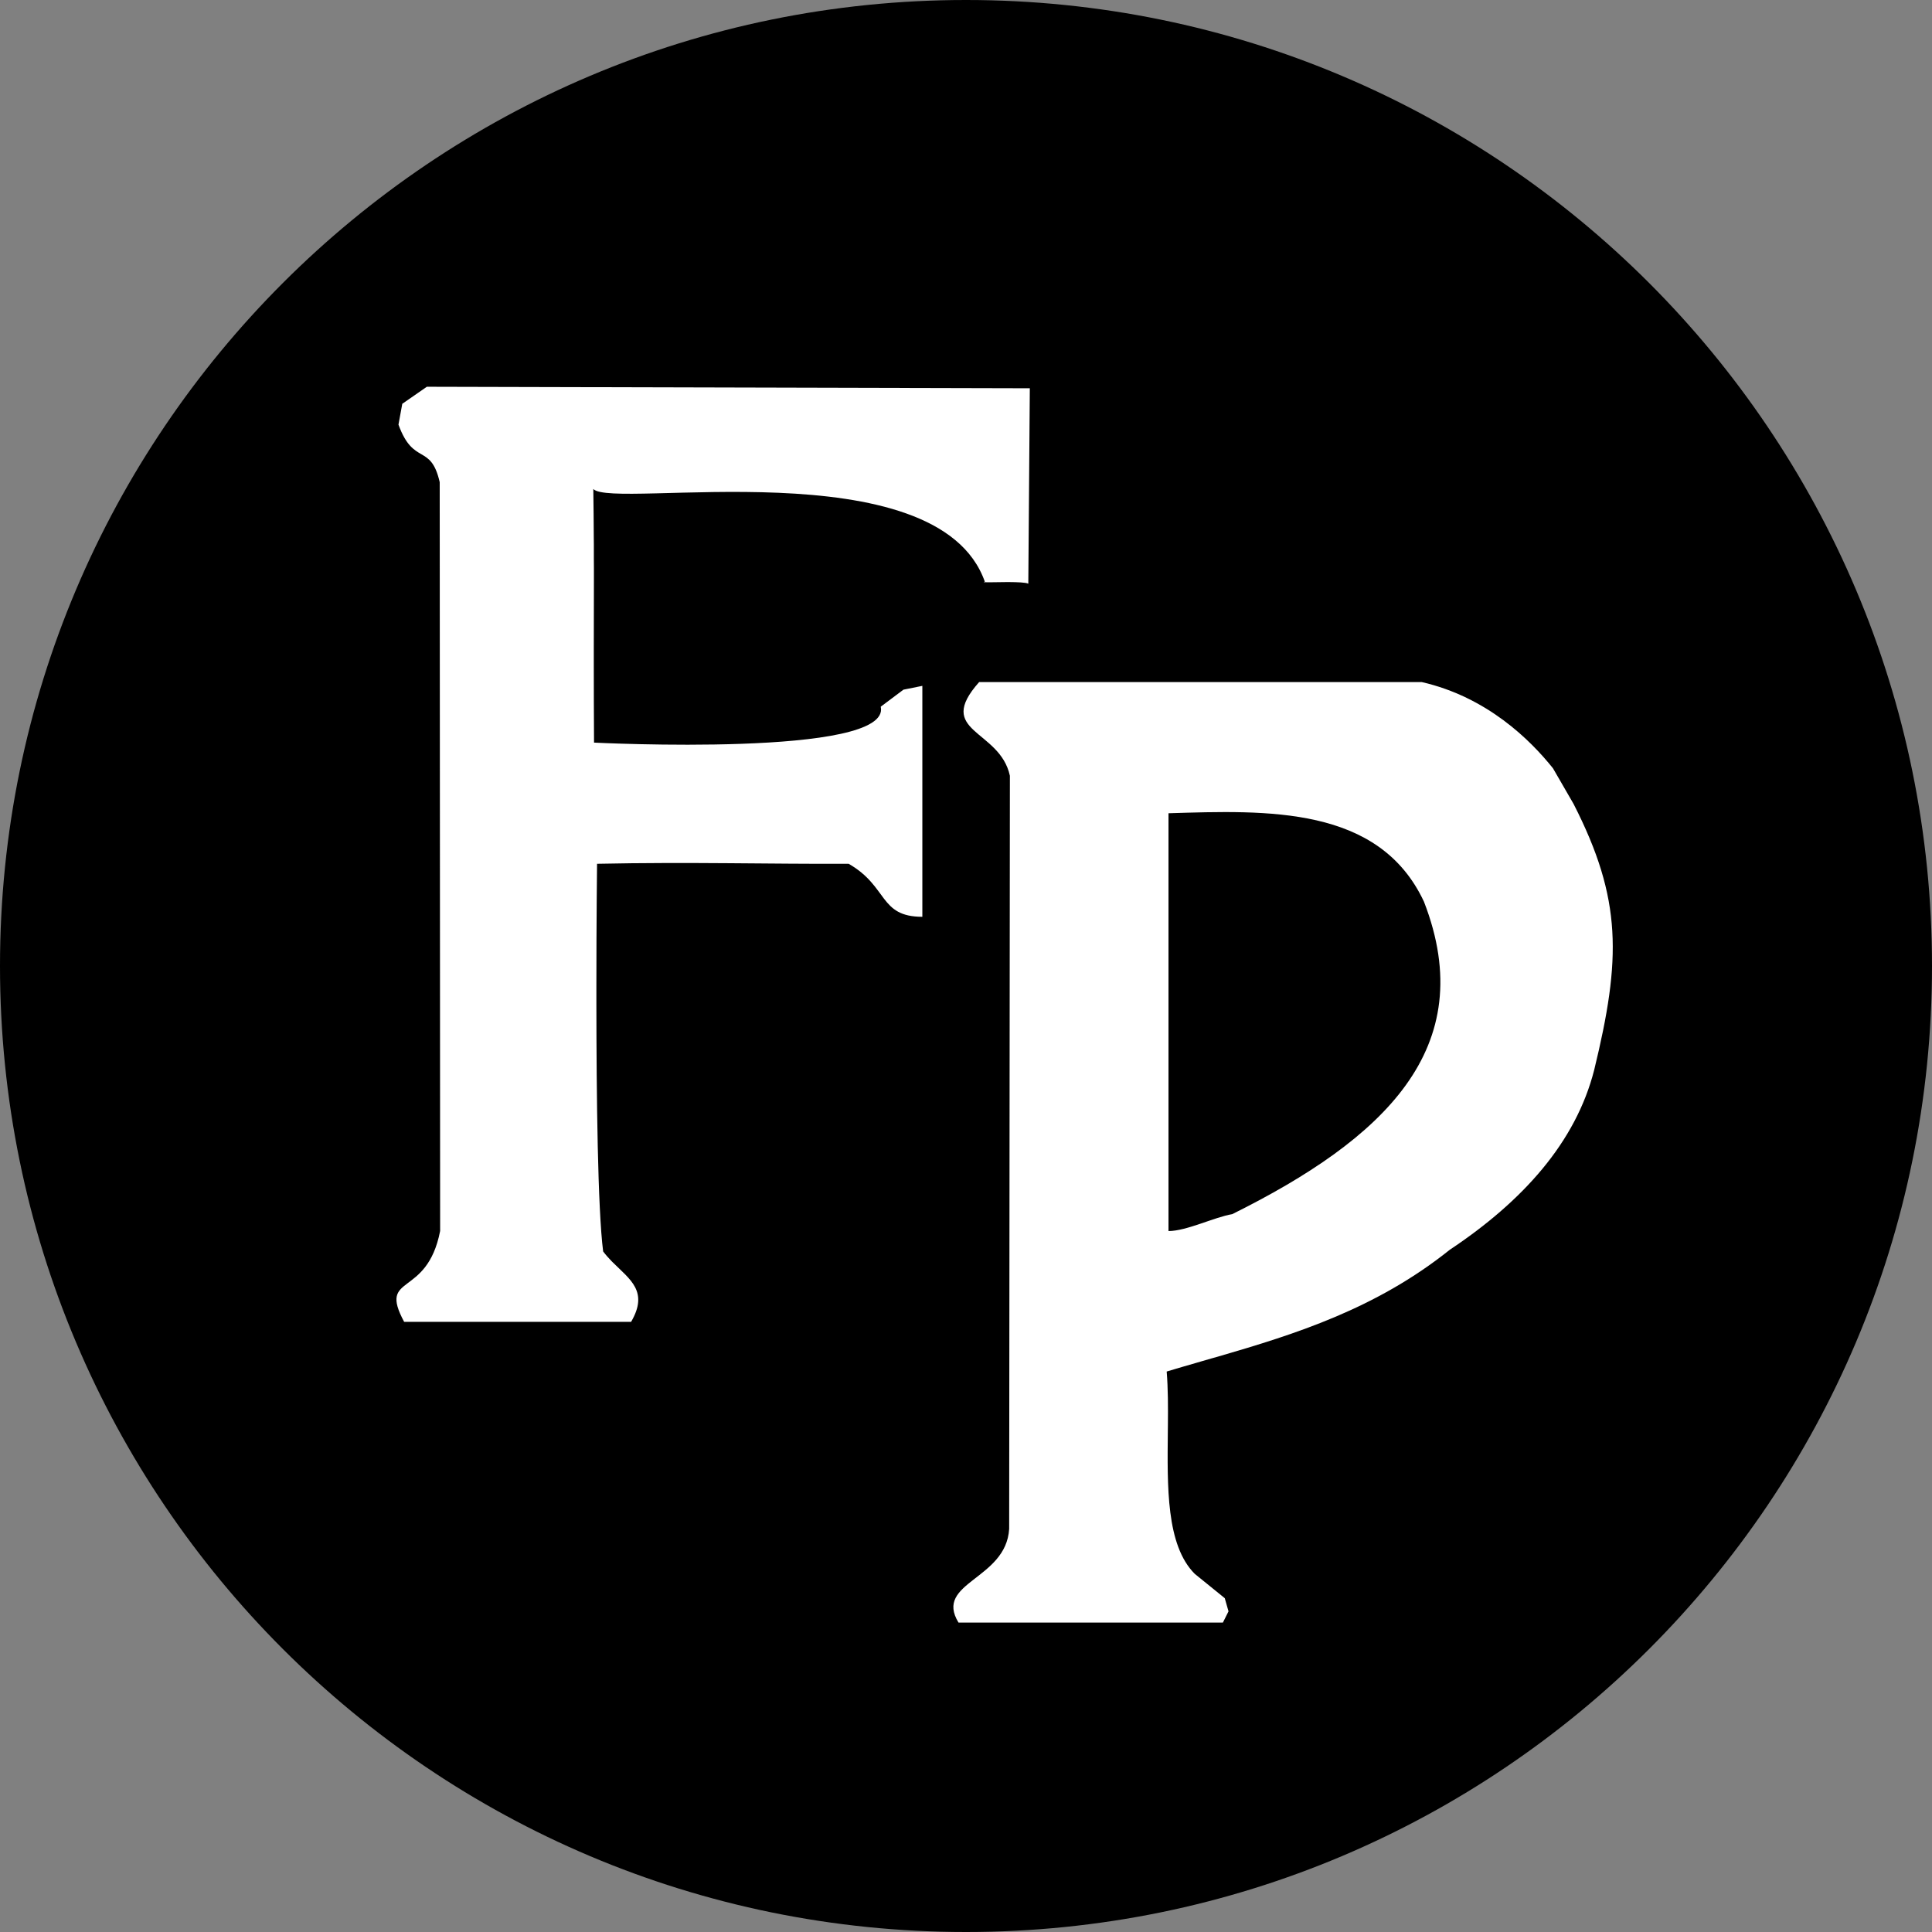
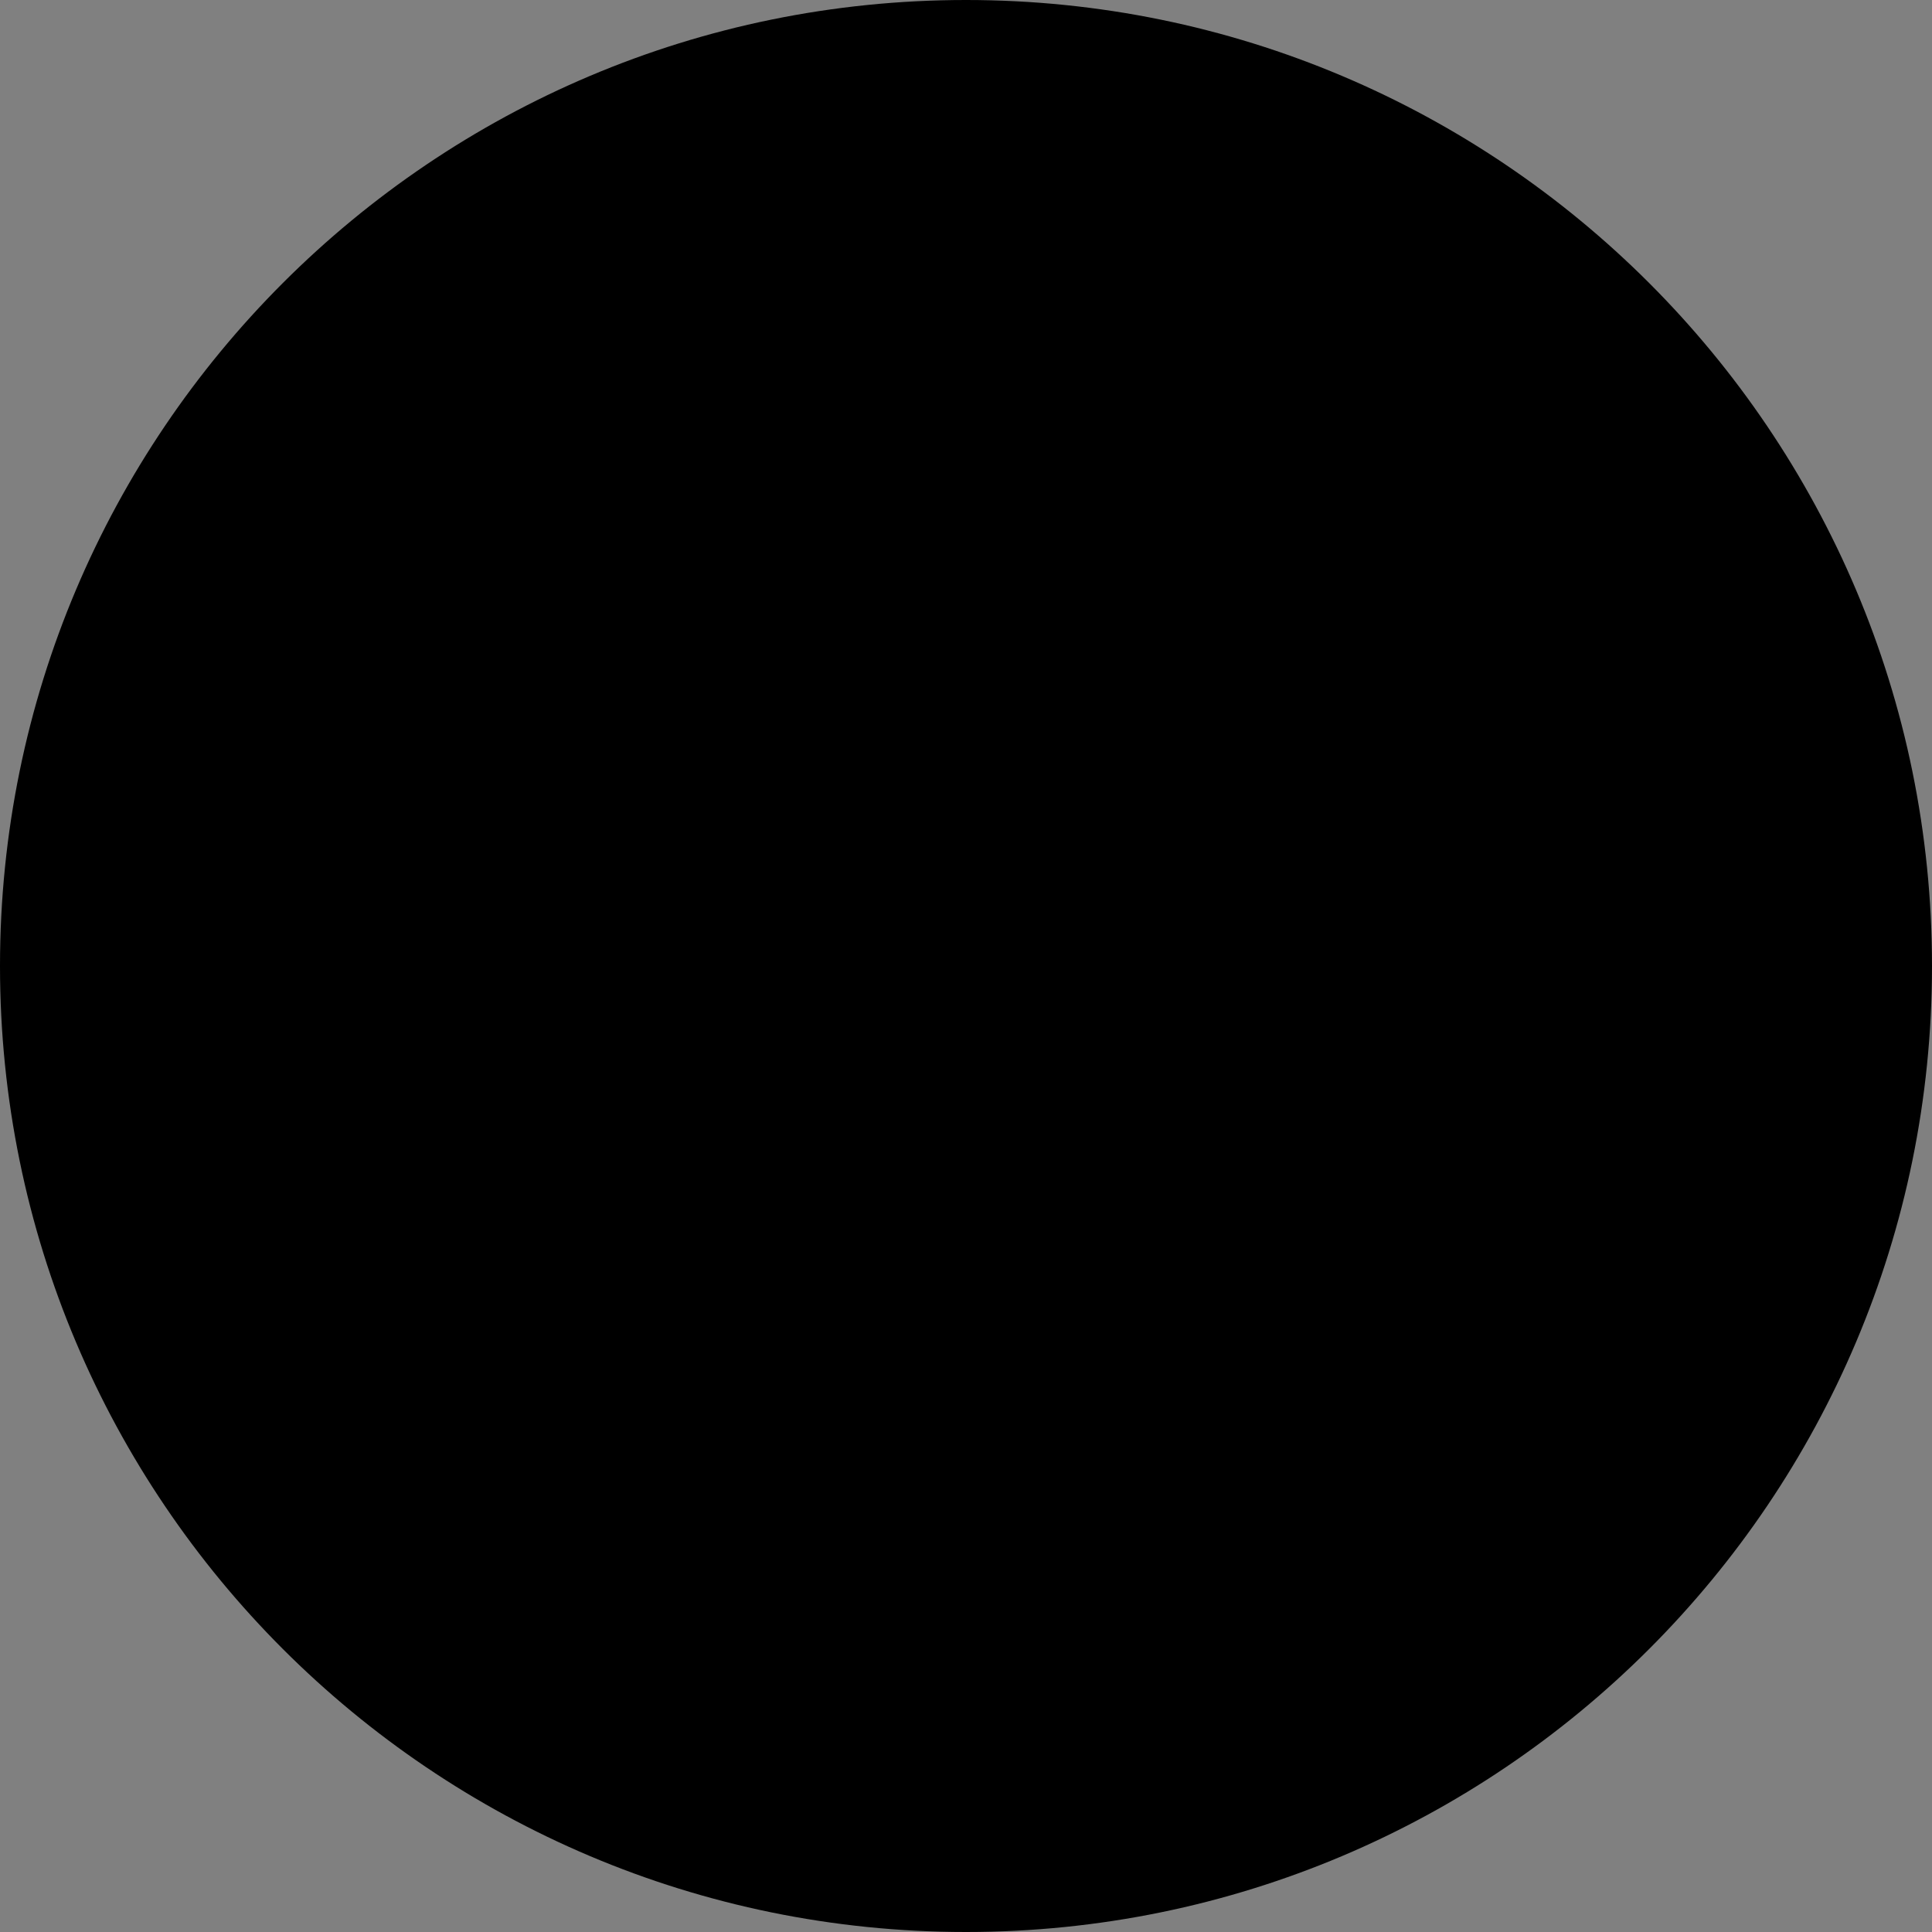
<svg xmlns="http://www.w3.org/2000/svg" width="32" height="32" viewBox="0 0 32 32" fill="none">
  <rect x="0" y="0" width="32" height="32" fill="#808080" stroke="none" />
  <path d="M16 32C24.837 32 32 24.837 32 16C32 7.163 24.837 0 16 0C7.163 0 0 7.163 0 16C0 24.837 7.163 32 16 32Z" fill="black" />
-   <path fill-rule="evenodd" clip-rule="evenodd" d="M23.548 11.297C24.634 11.546 25.349 12.259 25.722 12.725L26.063 13.315C26.871 14.897 26.852 15.883 26.405 17.721C26.1 18.919 25.225 19.893 24.013 20.7C22.791 21.677 21.463 22.095 20.169 22.471L20.062 22.501C20.009 22.517 19.956 22.532 19.903 22.547L19.797 22.578C19.727 22.598 19.656 22.619 19.586 22.639L19.481 22.67C19.428 22.686 19.376 22.701 19.324 22.717C19.347 22.996 19.347 23.305 19.344 23.62L19.343 23.696C19.334 24.621 19.313 25.592 19.789 26.068L20.286 26.471L20.348 26.689L20.255 26.875H15.876C15.466 26.205 16.665 26.168 16.715 25.323L16.727 12.849C16.559 12.073 15.472 12.135 16.218 11.297H23.548ZM7.07 6.406L17.057 6.431L17.032 9.668L17.029 9.666C16.985 9.647 16.852 9.642 16.712 9.641L16.677 9.641C16.453 9.642 16.226 9.652 16.312 9.635C15.528 7.41 10.14 8.444 9.827 8.099C9.831 8.388 9.834 8.66 9.835 8.927L9.836 9.008C9.836 9.061 9.836 9.114 9.836 9.168L9.836 9.248C9.836 9.301 9.837 9.355 9.837 9.409L9.837 9.611C9.836 9.965 9.835 10.334 9.835 10.751L9.835 10.848C9.835 10.864 9.835 10.88 9.835 10.897L9.835 10.996C9.835 11.382 9.836 11.809 9.839 12.3C9.839 12.3 14.776 12.551 14.588 11.705L14.964 11.423L15.277 11.36V15.185C14.557 15.185 14.714 14.683 14.056 14.307C12.765 14.313 11.424 14.275 9.889 14.307C9.889 14.307 9.878 15.214 9.878 16.361L9.878 16.61C9.879 18.152 9.9 20.024 9.99 20.728C10.032 20.784 10.079 20.836 10.127 20.886L10.149 20.908C10.435 21.194 10.747 21.39 10.453 21.894H6.694C6.255 21.079 7.07 21.518 7.29 20.389L7.283 7.986C7.133 7.334 6.851 7.723 6.6 7.033L6.663 6.688L7.07 6.406ZM19.354 13.47V20.39C19.653 20.39 20.112 20.16 20.41 20.11C22.907 18.869 24.529 17.367 23.585 14.934C22.84 13.345 20.994 13.42 19.354 13.47Z" fill="white" />
</svg>